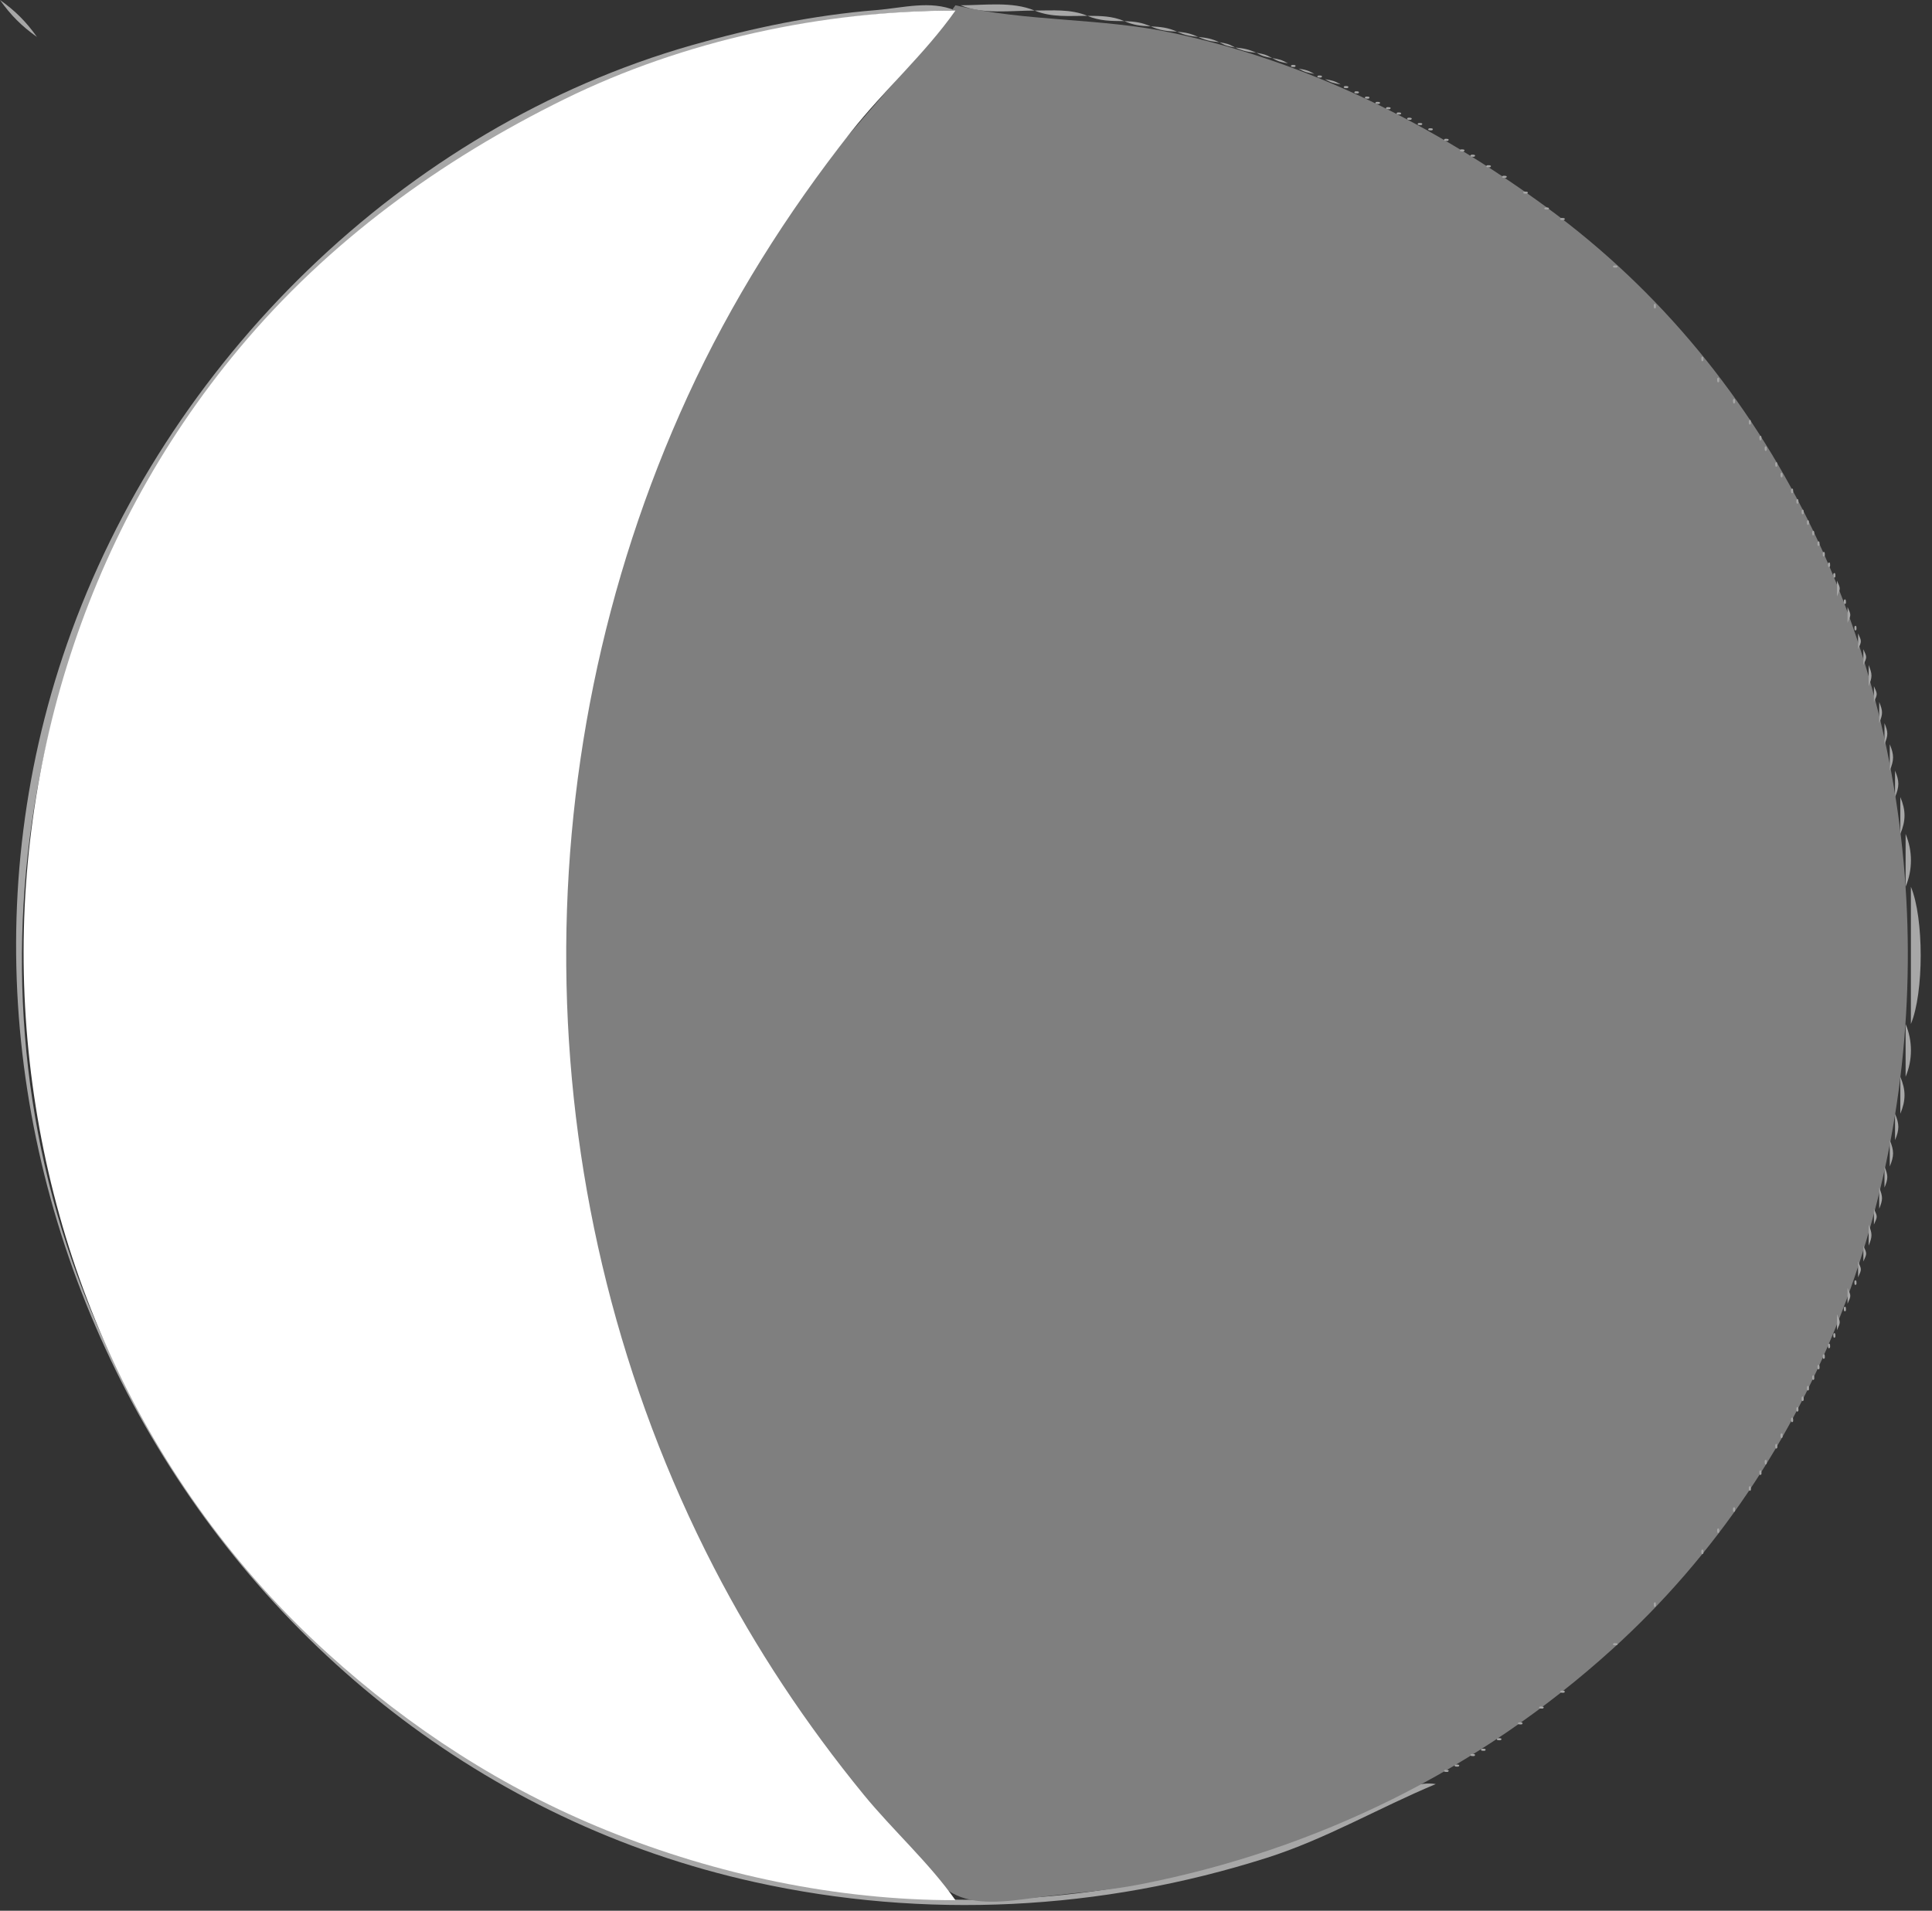
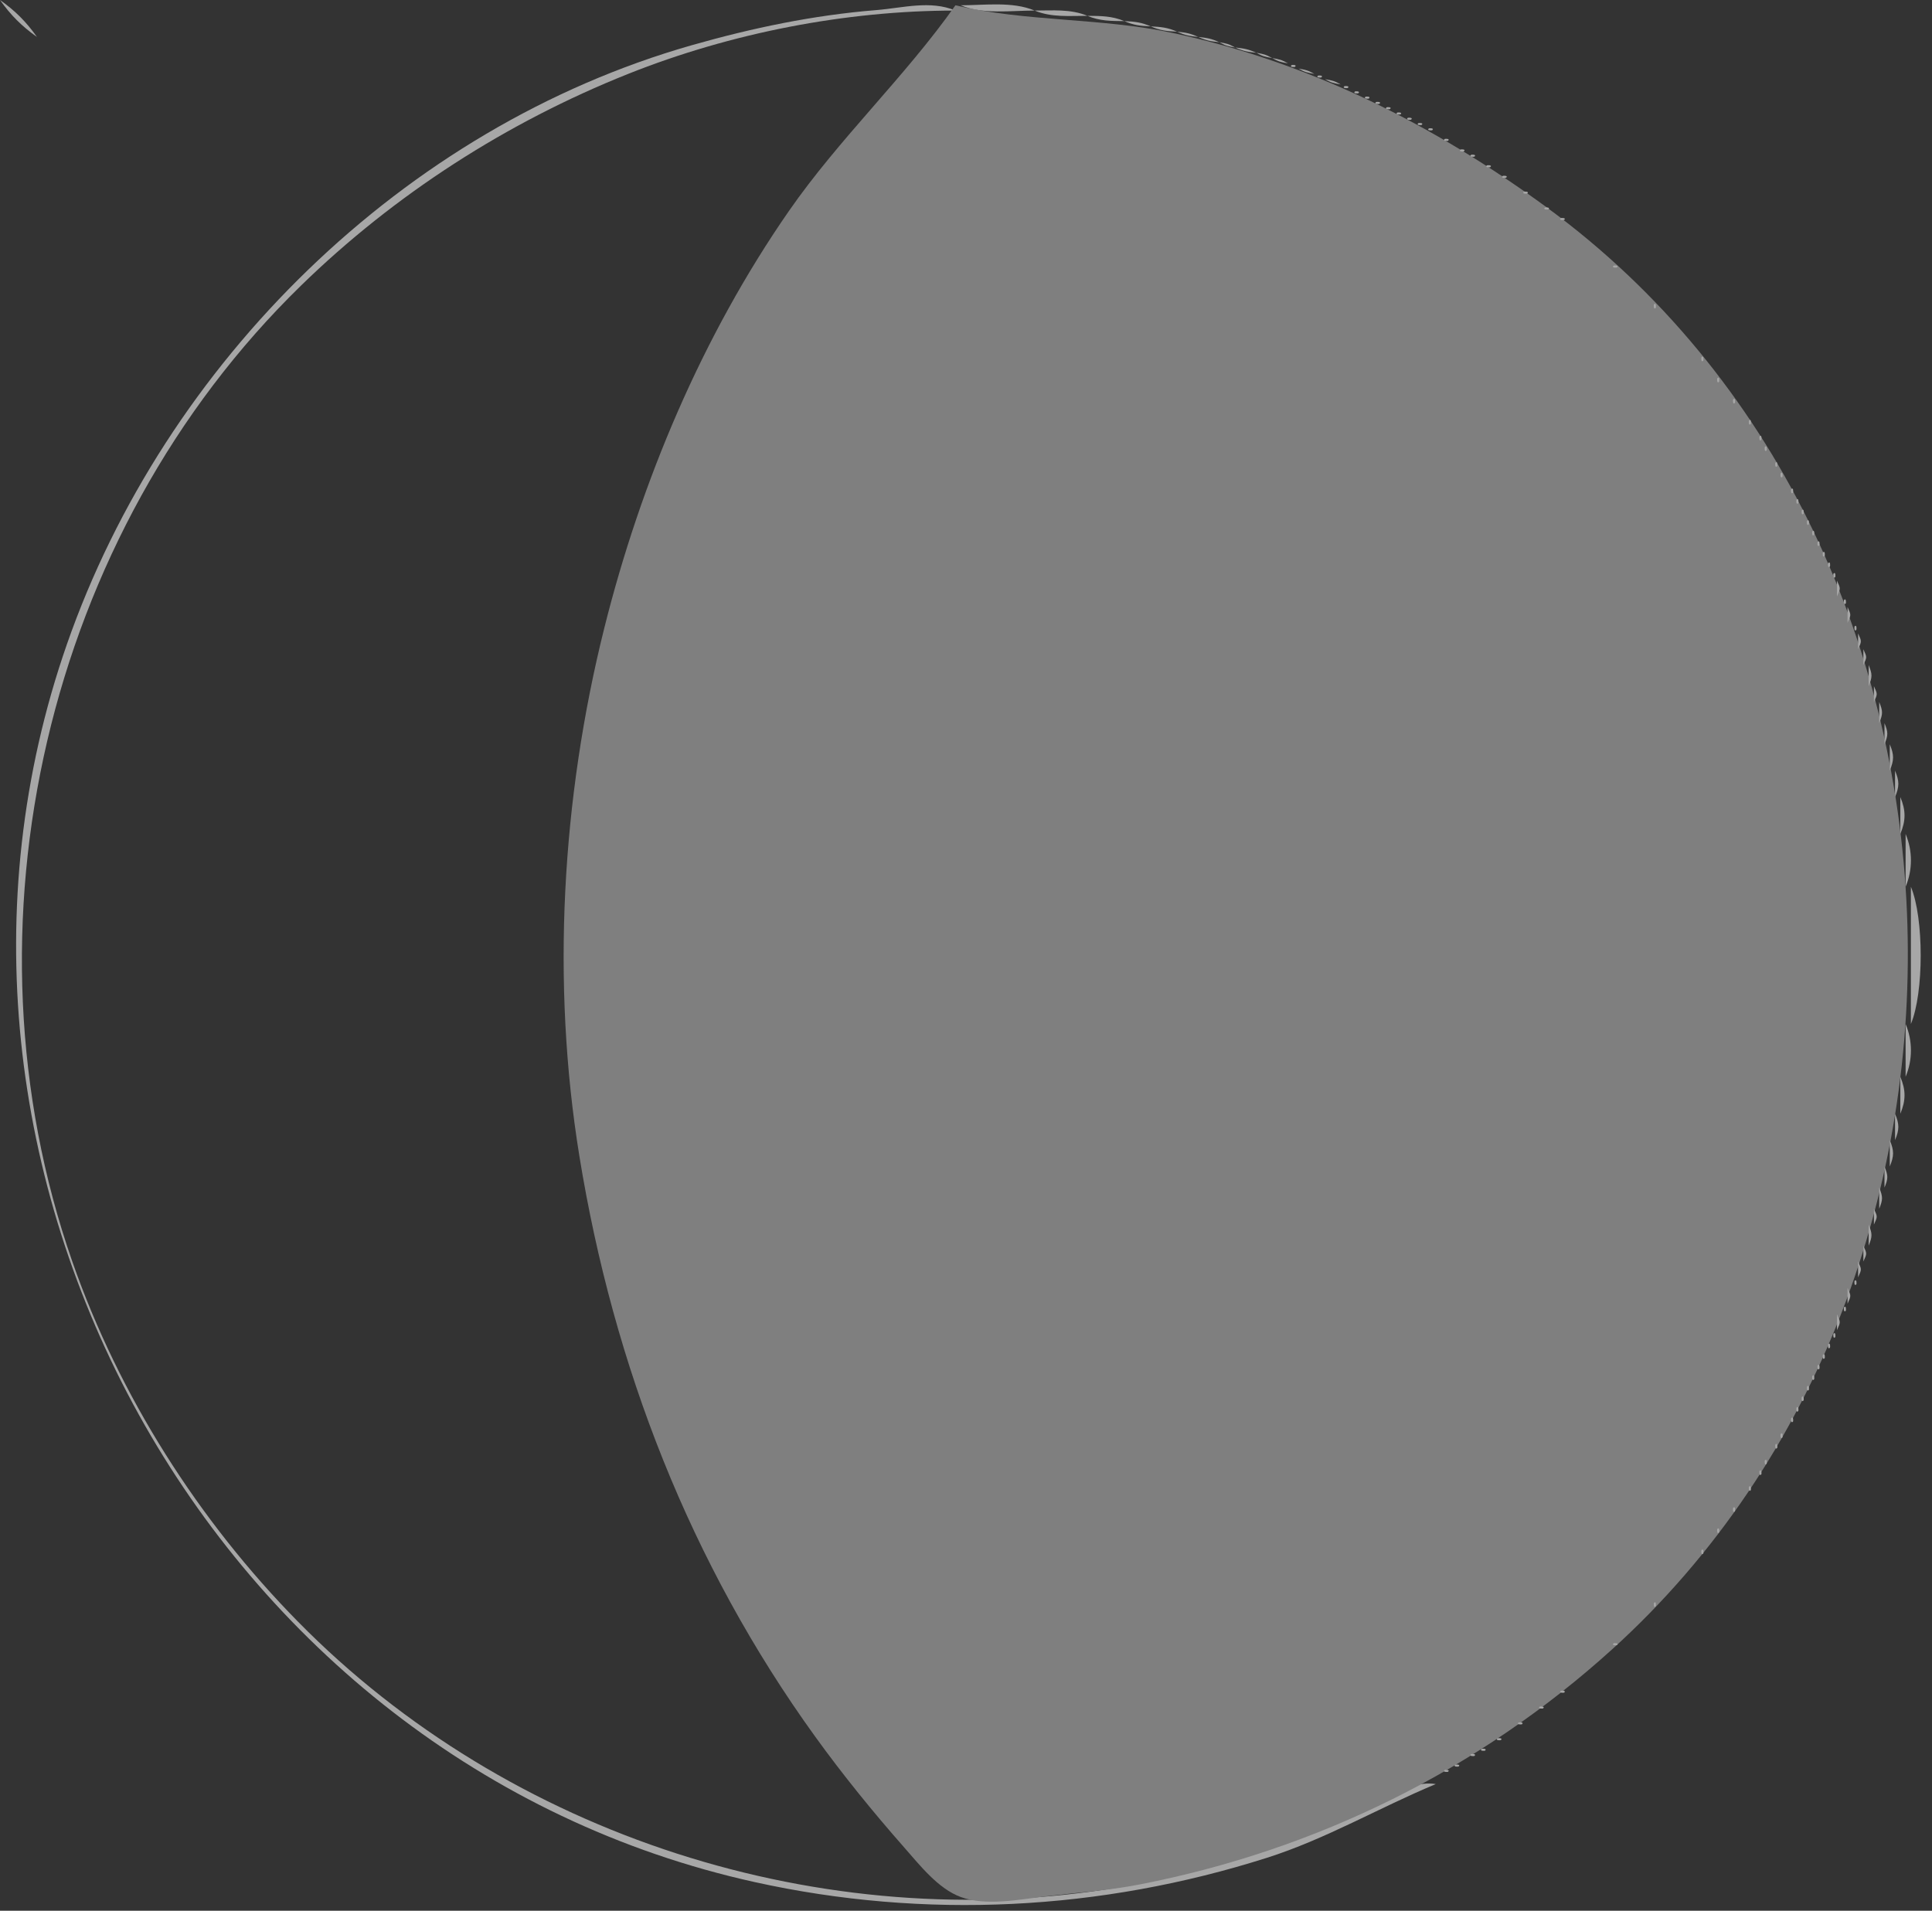
<svg xmlns="http://www.w3.org/2000/svg" width="366" height="362">
  <rect width="100%" height="100%" fill="#333333" stroke="none" />
  <rect id="backgroundrect" width="100%" height="100%" x="0" y="0" fill="none" stroke="none" />
  <g class="currentLayer" style="">
    <title>Layer 1</title>
    <path style="fill:#a7a7a7; stroke:none;" d="M0 0C2.04 2.88 4.12 4.96 7 7C4.96 4.12 2.88 2.04 0 0z" id="svg_1" />
-     <path style="fill:#2f6d0d; stroke:none;" d="M1 0C2.807 2.576 4.794 4.748 7 7C4.748 4.794 2.576 2.807 0 1L0 362L366 362L366 0L1 0z" id="svg_2" class="selected" opacity="0" />
+     <path style="fill:#2f6d0d; stroke:none;" d="M1 0C2.807 2.576 4.794 4.748 7 7C4.748 4.794 2.576 2.807 0 1L0 362L366 362L1 0z" id="svg_2" class="selected" opacity="0" />
    <path style="fill:#a7a7a7; stroke:none;" d="M272 338C266.071 337.013 258.416 343.255 253 345.573C239.874 351.19 226.087 355.202 212 357.565C155.95 366.968 96.423 347.85 56.464 307.246C37.605 288.083 22.564 264.426 13.695 239C-8.451 175.511 8.731 101.15 57.039 54.09C74.768 36.819 96.028 23.161 119 14C138.379 6.272 160.139 2.002 181 2C176.232 -0.001 170.987 1.513 166 1.914C154.08 2.872 142.493 5.299 131 8.579C76.393 24.162 31.297 68.675 12.695 122C-21.896 221.164 40.042 333.835 143 356.576C175.253 363.699 208.526 361.985 240 351.971C251.199 348.408 261.221 342.488 272 338z" id="svg_3" />
    <path style="fill:#7f7f7f; stroke:none;" d="M181 1C171.43 14.585 159.012 26.194 149.435 40C133.044 63.63 121.432 91.173 114.475 119C106.404 151.286 104.42 186.123 109.754 219C116.205 258.767 130.77 296.239 154.424 329C159.686 336.287 165.347 343.255 171.285 350C174.225 353.339 177.7 357.811 182 359.397C186.754 361.149 193.128 359.868 198 359.285C204.029 358.564 210.018 358.169 216 356.999C249.491 350.45 280.162 335.332 305.424 312.455C384.235 241.088 379.607 102.774 293.12 39.365C271.739 23.689 248.082 11.765 222 6.211C208.516 3.339 194.226 4.149 181 1z" id="svg_4" />
    <path style="fill:#a7a7a7; stroke:none;" d="M182 1C186.217 2.769 191.459 2 196 2C191.783 0.231 186.541 1 182 1z" id="svg_5" />
-     <path style="fill:#ffffff; stroke:none;" d="M181 360C175.961 352.846 169.18 346.8 163.614 340C152.721 326.691 143.147 312.284 135.258 297C99.7 228.108 97.978 145.421 130.309 75C138.504 57.149 149.06 40.408 161.211 25C167.447 17.092 175.233 10.187 181 2C155.887 2 129.586 7.652 107 18.756C83.47 30.324 62.196 45.796 45.325 66C-15.039 138.292 -7.71 249.78 62.004 313.169C77.606 327.355 95.389 338.885 115 346.799C135.834 355.207 158.505 360 181 360z" id="svg_6" />
    <path style="fill:#a7a7a7; stroke:none;" d="M196 2C199.163 3.327 202.586 3 206 3C202.837 1.673 199.414 2 196 2M206 3C208.332 3.985 210.457 3.981 213 4C210.668 3.015 208.543 3.019 206 3M213 4C214.769 4.779 216.036 4.912 218 5C216.231 4.221 214.964 4.088 213 4M218 5C219.769 5.779 221.036 5.912 223 6C221.231 5.221 219.964 5.088 218 5M223 6C224.506 6.683 225.315 6.826 227 7C225.494 6.317 224.685 6.174 223 6M227 7C228.506 7.683 229.315 7.826 231 8C229.494 7.317 228.685 7.174 227 7M231 8C232.248 8.685 232.548 8.749 234 9C232.752 8.315 232.452 8.251 231 8M234 9C235.506 9.683 236.315 9.826 238 10C236.494 9.317 235.685 9.174 234 9M238 10C239.248 10.685 239.548 10.749 241 11C239.752 10.315 239.452 10.251 238 10M241 11C242.248 11.685 242.548 11.749 244 12C242.752 11.315 242.452 11.251 241 11M244.667 12.333C244.222 12.778 245.278 12.722 245.333 12.667C245.778 12.222 244.722 12.278 244.667 12.333M246 13C247.248 13.685 247.549 13.749 249 14C247.752 13.315 247.452 13.251 246 13M249.667 14.333C249.222 14.778 250.278 14.722 250.333 14.667C250.778 14.222 249.722 14.278 249.667 14.333M251 15C252.248 15.685 252.548 15.749 254 16C252.752 15.315 252.452 15.251 251 15M254.667 16.333C254.222 16.778 255.278 16.722 255.333 16.667C255.778 16.222 254.722 16.278 254.667 16.333M256.667 17.333C256.222 17.778 257.278 17.722 257.333 17.667C257.778 17.222 256.722 17.278 256.667 17.333M258.667 18.333C258.222 18.778 259.278 18.722 259.333 18.667C259.778 18.222 258.722 18.278 258.667 18.333M260.667 19.333C260.222 19.778 261.278 19.722 261.333 19.667C261.778 19.222 260.722 19.278 260.667 19.333M262.667 20.333C262.222 20.778 263.278 20.722 263.333 20.667C263.778 20.222 262.722 20.278 262.667 20.333M264.667 21.333C264.222 21.778 265.278 21.722 265.333 21.667C265.778 21.222 264.722 21.278 264.667 21.333M266.667 22.333C266.222 22.778 267.278 22.722 267.333 22.667C267.778 22.222 266.722 22.278 266.667 22.333M268.667 23.333C268.222 23.778 269.278 23.722 269.333 23.667C269.778 23.222 268.722 23.278 268.667 23.333M270.667 24.333C270.222 24.778 271.278 24.722 271.333 24.667C271.778 24.222 270.722 24.278 270.667 24.333M273.667 26.333C273.222 26.778 274.278 26.722 274.333 26.667C274.778 26.222 273.722 26.278 273.667 26.333M276.667 28.333C276.222 28.778 277.278 28.722 277.333 28.667C277.778 28.222 276.722 28.278 276.667 28.333M278.667 29.333C278.222 29.778 279.278 29.722 279.333 29.667C279.778 29.222 278.722 29.278 278.667 29.333M281.667 31.333C281.222 31.778 282.278 31.722 282.333 31.667C282.778 31.222 281.722 31.278 281.667 31.333M284.667 33.333C284.222 33.778 285.278 33.722 285.333 33.667C285.778 33.222 284.722 33.278 284.667 33.333M288.667 36.333C288.222 36.778 289.278 36.722 289.333 36.667C289.778 36.222 288.722 36.278 288.667 36.333M292.667 39.333C292.222 39.778 293.278 39.722 293.333 39.667C293.778 39.222 292.722 39.278 292.667 39.333M295.667 41.333C295.222 41.778 296.278 41.722 296.333 41.667C296.778 41.222 295.722 41.278 295.667 41.333M305.667 50.333C305.222 50.778 306.278 50.722 306.333 50.667C306.778 50.222 305.722 50.278 305.667 50.333M313.333 57.667C313.278 57.722 313.222 58.778 313.667 58.333C313.722 58.278 313.778 57.222 313.333 57.667M322.333 67.667C322.278 67.722 322.222 68.778 322.667 68.333C322.722 68.278 322.778 67.222 322.333 67.667M325.333 71.667C325.278 71.722 325.222 72.778 325.667 72.333C325.722 72.278 325.778 71.222 325.333 71.667M328.333 75.667C328.278 75.722 328.222 76.778 328.667 76.333C328.722 76.278 328.778 75.222 328.333 75.667M331.333 79.667C331.278 79.722 331.222 80.778 331.667 80.333C331.722 80.278 331.778 79.222 331.333 79.667M333.333 82.667C333.278 82.722 333.222 83.778 333.667 83.333C333.722 83.278 333.778 82.222 333.333 82.667M334.333 84.667C334.278 84.722 334.222 85.778 334.667 85.333C334.722 85.278 334.778 84.222 334.333 84.667M336.333 87.667C336.278 87.722 336.222 88.778 336.667 88.333C336.722 88.278 336.778 87.222 336.333 87.667M337.333 89.667C337.278 89.722 337.222 90.778 337.667 90.333C337.722 90.278 337.778 89.222 337.333 89.667M339.333 92.667C339.278 92.722 339.222 93.778 339.667 93.333C339.722 93.278 339.778 92.222 339.333 92.667M340.333 94.667C340.278 94.722 340.222 95.778 340.667 95.333C340.722 95.278 340.778 94.222 340.333 94.667M341.333 96.667C341.278 96.722 341.222 97.778 341.667 97.333C341.722 97.278 341.778 96.222 341.333 96.667M342.333 98.667C342.278 98.722 342.222 99.778 342.667 99.333C342.722 99.278 342.778 98.222 342.333 98.667M343.333 100.667C343.278 100.722 343.222 101.778 343.667 101.333C343.722 101.278 343.778 100.222 343.333 100.667M344.333 102.667C344.278 102.722 344.222 103.778 344.667 103.333C344.722 103.278 344.778 102.222 344.333 102.667M345.333 104.667C345.278 104.722 345.222 105.778 345.667 105.333C345.722 105.278 345.778 104.222 345.333 104.667M346.333 106.667C346.278 106.722 346.222 107.778 346.667 107.333C346.722 107.278 346.778 106.222 346.333 106.667M347.333 108.667C347.278 108.722 347.222 109.778 347.667 109.333C347.722 109.278 347.778 108.222 347.333 108.667M348 110L348 113C348.696 111.446 348.696 111.554 348 110M349.333 113.667C349.278 113.722 349.222 114.778 349.667 114.333C349.722 114.278 349.778 113.222 349.333 113.667M350 115L350 118C350.696 116.446 350.696 116.554 350 115M351.333 118.667C351.278 118.722 351.222 119.778 351.667 119.333C351.722 119.278 351.778 118.222 351.333 118.667M352 120L352 123C352.696 121.446 352.696 121.554 352 120M353 123L353 126C353.696 124.446 353.696 124.554 353 123M354 126L354 130C354.71 128.24 354.71 127.759 354 126M355 130L355 133C355.696 131.446 355.696 131.554 355 130M356 133L356 137C356.71 135.24 356.71 134.76 356 133M357 137L357 141C357.71 139.241 357.71 138.759 357 137M358 141L358 146C358.83 143.97 358.83 143.03 358 141M359 146L359 151C359.83 148.97 359.83 148.03 359 146M360 151L360 158C361.059 155.466 361.059 153.534 360 151M361 158L361 168C362.346 164.793 362.346 161.207 361 158M362 168L362 194C364.477 188.097 364.477 173.903 362 168M361 194L361 204C362.346 200.793 362.346 197.207 361 194M360 204L360 211C361.059 208.466 361.059 206.534 360 204M359 211L359 216C359.83 213.97 359.83 213.03 359 211M358 216L358 221C358.83 218.97 358.83 218.03 358 216M357 221L357 225C357.71 223.241 357.71 222.759 357 221M356 225L356 229C356.71 227.24 356.71 226.759 356 225M355 229L355 232C355.696 230.446 355.696 230.554 355 229M354 232L354 236C354.71 234.241 354.71 233.759 354 232M353 236L353 239C353.696 237.446 353.696 237.554 353 236M352 239L352 242C352.696 240.446 352.696 240.554 352 239M351.333 242.667C351.278 242.722 351.222 243.778 351.667 243.333C351.722 243.278 351.778 242.222 351.333 242.667M350 244L350 247C350.696 245.446 350.696 245.554 350 244M349.333 247.667C349.278 247.722 349.222 248.778 349.667 248.333C349.722 248.278 349.778 247.222 349.333 247.667M348 249L348 252C348.696 250.446 348.696 250.554 348 249M347.333 252.667C347.278 252.722 347.222 253.778 347.667 253.333C347.722 253.278 347.778 252.222 347.333 252.667M346.333 254.667C346.278 254.722 346.222 255.778 346.667 255.333C346.722 255.278 346.778 254.222 346.333 254.667M345.333 256.667C345.278 256.722 345.222 257.778 345.667 257.333C345.722 257.278 345.778 256.222 345.333 256.667M344.333 258.667C344.278 258.722 344.222 259.778 344.667 259.333C344.722 259.278 344.778 258.222 344.333 258.667M343.333 260.667C343.278 260.722 343.222 261.778 343.667 261.333C343.722 261.278 343.778 260.222 343.333 260.667M342.333 262.667C342.278 262.722 342.222 263.778 342.667 263.333C342.722 263.278 342.778 262.222 342.333 262.667M341.333 264.667C341.278 264.722 341.222 265.778 341.667 265.333C341.722 265.278 341.778 264.222 341.333 264.667M340.333 266.667C340.278 266.722 340.222 267.778 340.667 267.333C340.722 267.278 340.778 266.222 340.333 266.667M339.333 268.667C339.278 268.722 339.222 269.778 339.667 269.333C339.722 269.278 339.778 268.222 339.333 268.667M337.333 271.667C337.278 271.722 337.222 272.778 337.667 272.333C337.722 272.278 337.778 271.222 337.333 271.667M336.333 273.667C336.278 273.722 336.222 274.778 336.667 274.333C336.722 274.278 336.778 273.222 336.333 273.667M334.333 276.667C334.278 276.722 334.222 277.778 334.667 277.333C334.722 277.278 334.778 276.222 334.333 276.667M333.333 278.667C333.278 278.722 333.222 279.778 333.667 279.333C333.722 279.278 333.778 278.222 333.333 278.667M331.333 281.667C331.278 281.722 331.222 282.778 331.667 282.333C331.722 282.278 331.778 281.222 331.333 281.667M328.333 285.667C328.278 285.722 328.222 286.778 328.667 286.333C328.722 286.278 328.778 285.222 328.333 285.667M325.333 289.667C325.278 289.722 325.222 290.778 325.667 290.333C325.722 290.278 325.778 289.222 325.333 289.667M322.333 293.667C322.278 293.722 322.222 294.778 322.667 294.333C322.722 294.278 322.778 293.222 322.333 293.667M313.333 303.667C313.278 303.722 313.222 304.778 313.667 304.333C313.722 304.278 313.778 303.222 313.333 303.667M305.667 311.333C305.222 311.778 306.278 311.722 306.333 311.667C306.778 311.222 305.722 311.278 305.667 311.333M295.667 320.333C295.222 320.778 296.278 320.722 296.333 320.667C296.778 320.222 295.722 320.278 295.667 320.333M291.667 323.333C291.222 323.778 292.278 323.722 292.333 323.667C292.778 323.222 291.722 323.278 291.667 323.333M287.667 326.333C287.222 326.778 288.278 326.722 288.333 326.667C288.778 326.222 287.722 326.278 287.667 326.333M283.667 329.333C283.222 329.778 284.278 329.722 284.333 329.667C284.778 329.222 283.722 329.278 283.667 329.333M280.667 331.333C280.222 331.778 281.278 331.722 281.333 331.667C281.778 331.222 280.722 331.278 280.667 331.333M278.667 332.333C278.222 332.778 279.278 332.722 279.333 332.667C279.778 332.222 278.722 332.278 278.667 332.333M275.667 334.333C275.222 334.778 276.278 334.722 276.333 334.667C276.778 334.222 275.722 334.278 275.667 334.333M273.667 335.333C273.222 335.778 274.278 335.722 274.333 335.667C274.778 335.222 273.722 335.278 273.667 335.333z" id="svg_7" />
  </g>
</svg>